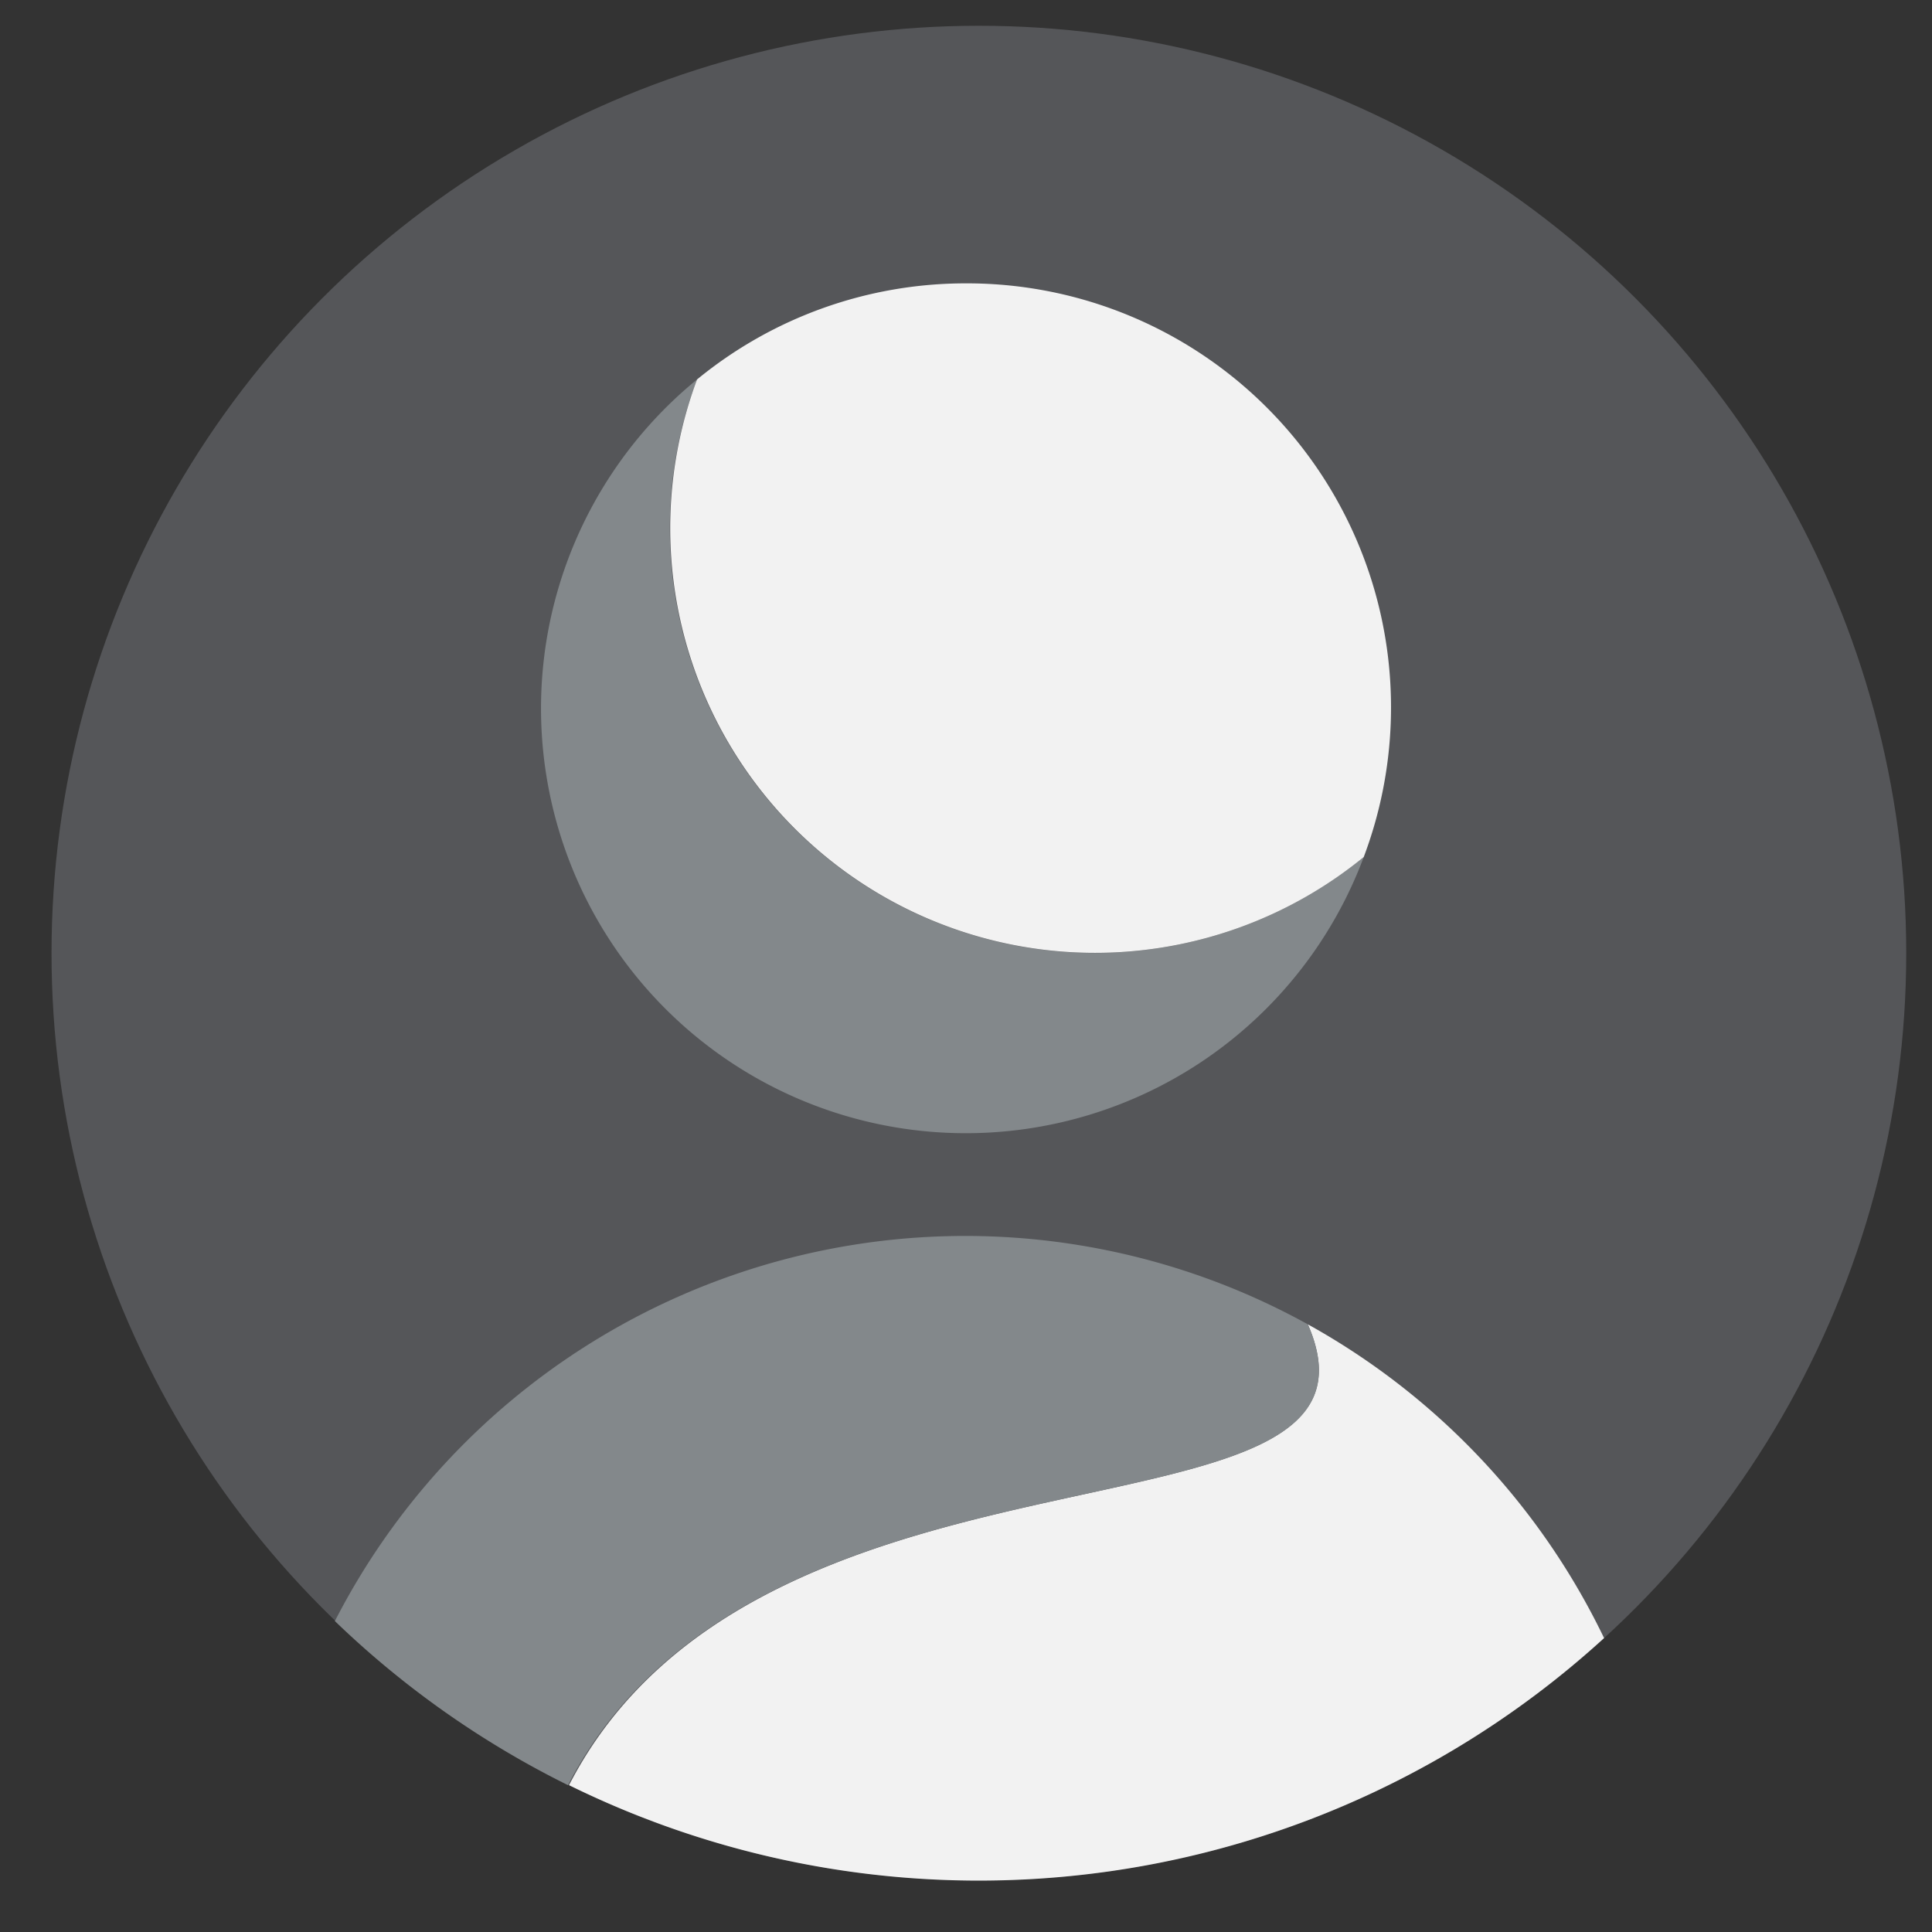
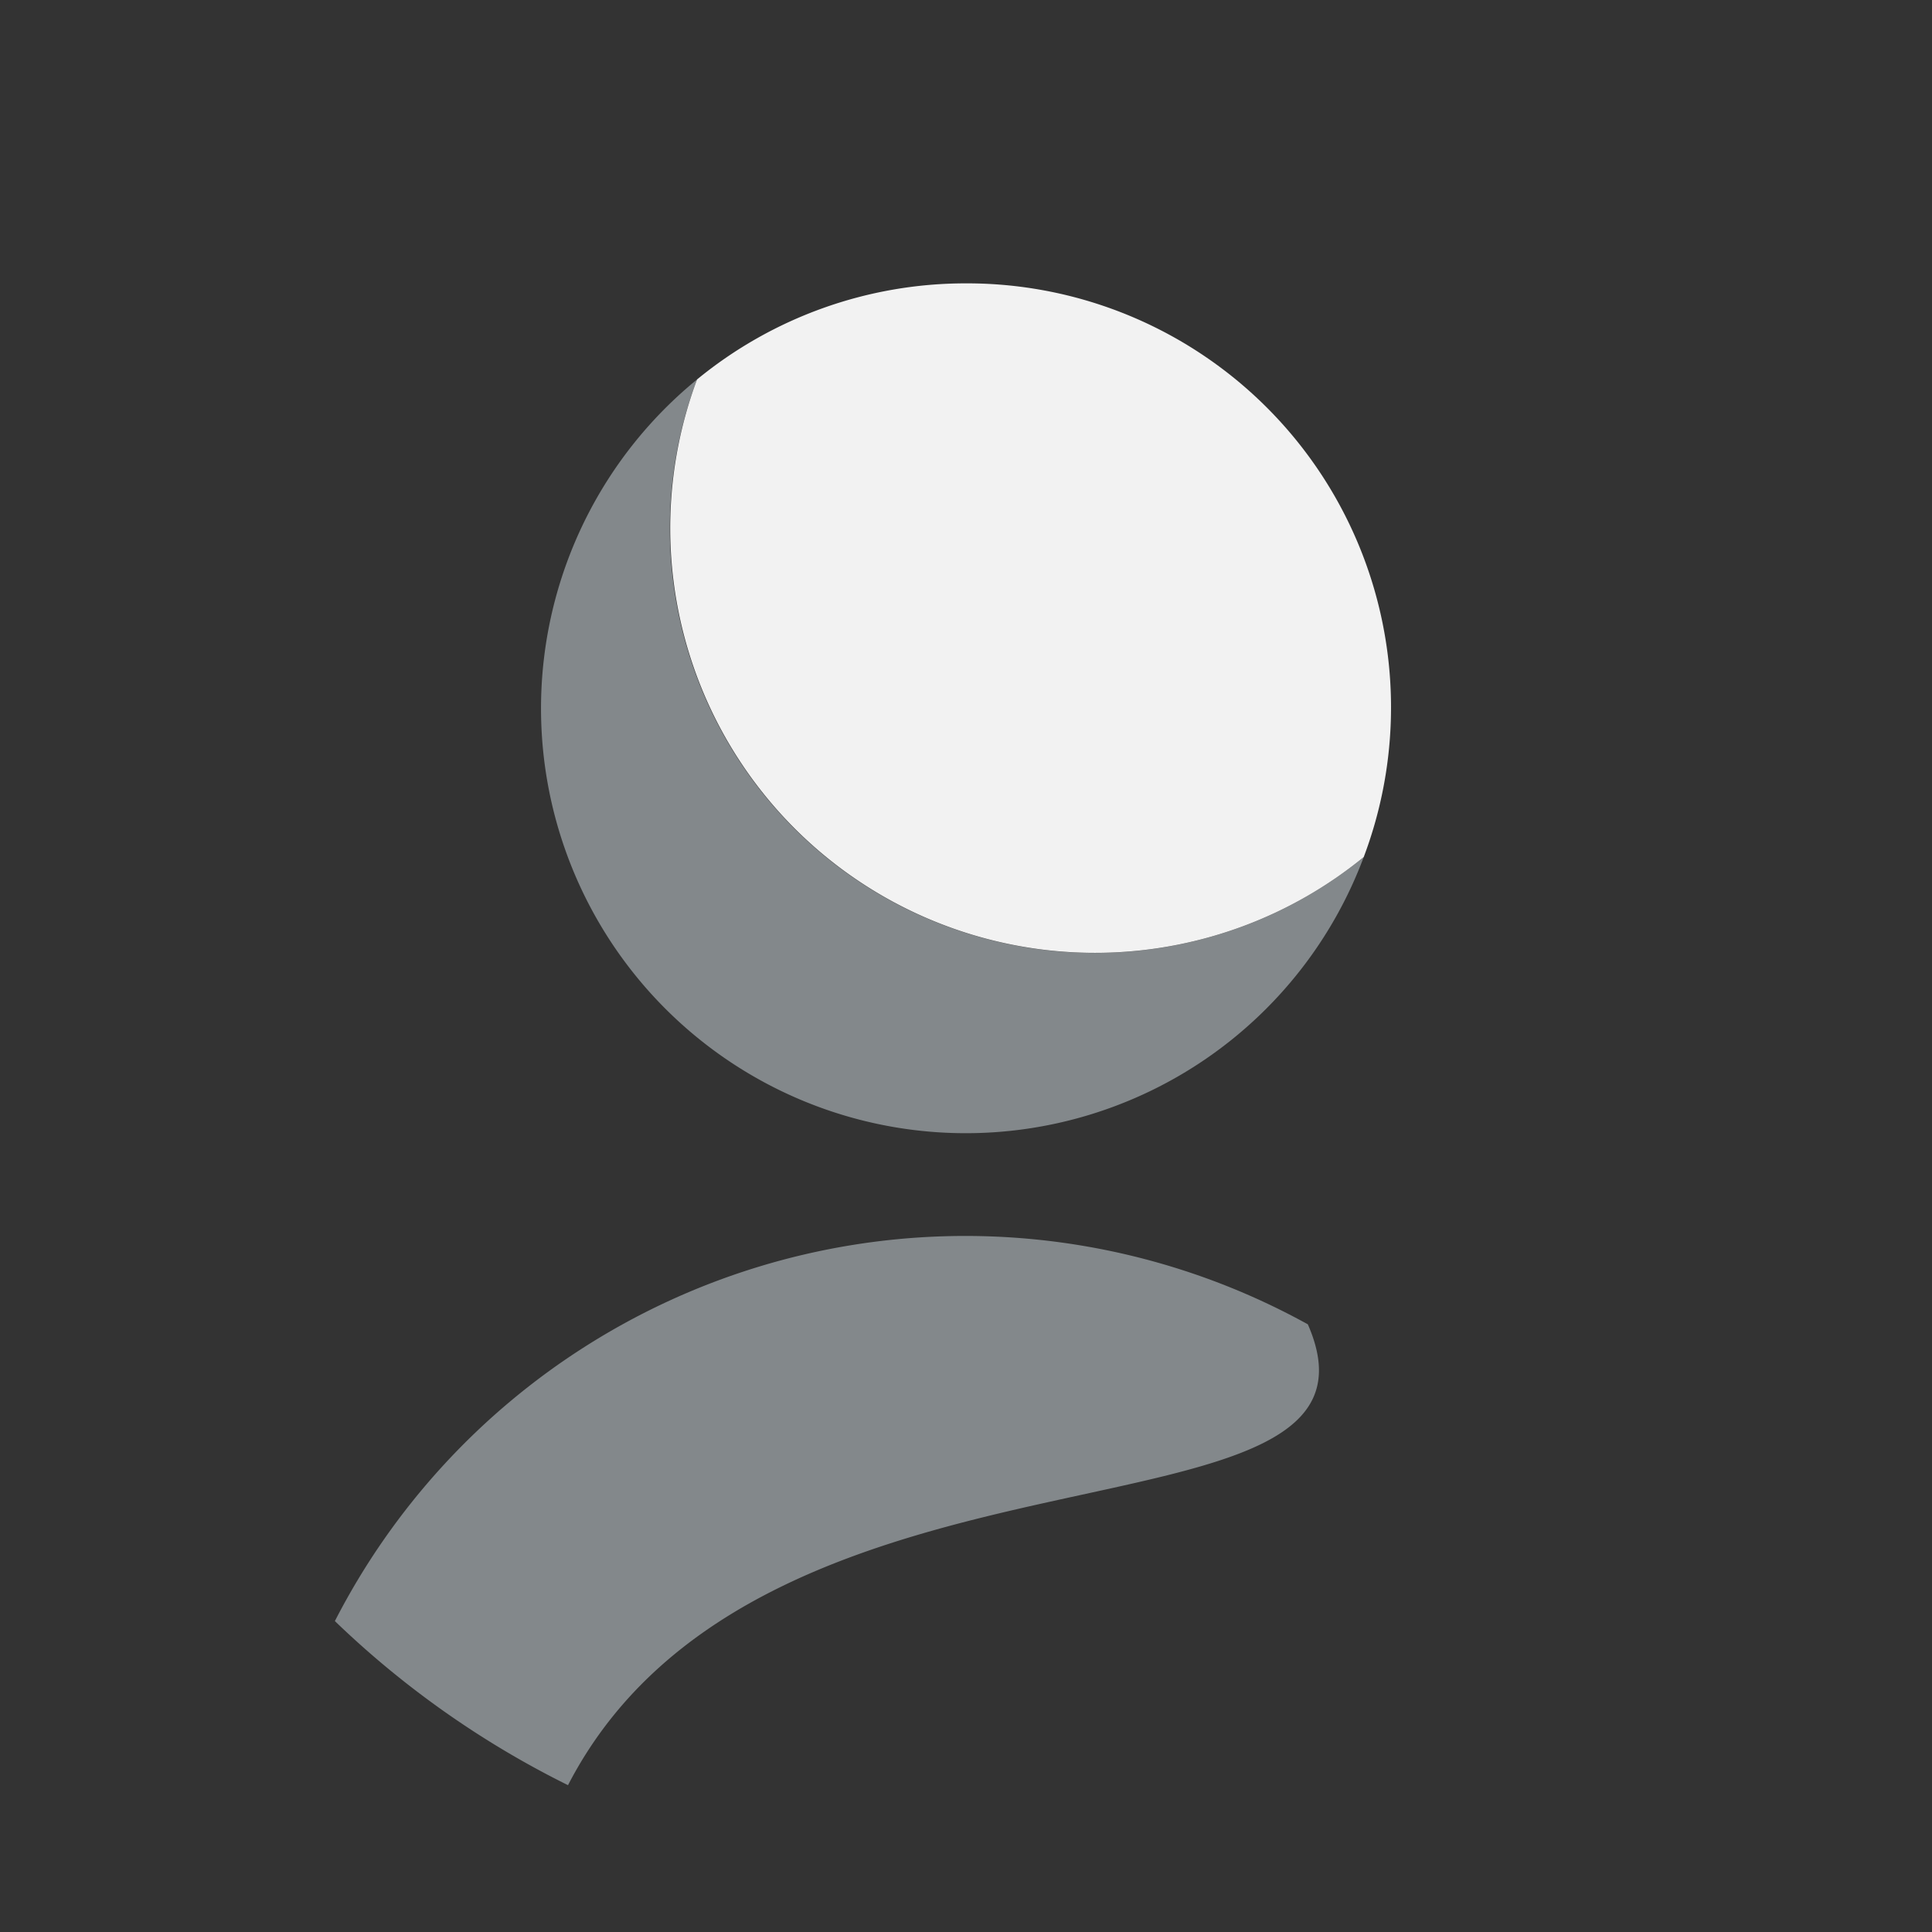
<svg xmlns="http://www.w3.org/2000/svg" id="Layer_1" data-name="Layer 1" viewBox="0 0 75 75">
  <rect x="0" y="0" width="75" height="75" fill="#333333" stroke="none" />
  <defs>
    <style>.cls-1{fill:#555659;}.cls-2{fill:#83888b;}.cls-3{fill:#f2f2f2;}</style>
  </defs>
  <title>testimonial_avatardefault</title>
-   <circle class="cls-1" cx="38" cy="37" r="36" />
-   <path class="cls-2" d="M26,20.5a16.43,16.43,0,0,1,1.06-5.77A16.49,16.49,0,1,0,52.94,33.27,16.5,16.5,0,0,1,26,20.5Z" />
+   <path class="cls-2" d="M26,20.5a16.43,16.43,0,0,1,1.06-5.77A16.49,16.49,0,1,0,52.94,33.27,16.5,16.5,0,0,1,26,20.5" />
  <path class="cls-3" d="M37.5,11a16.43,16.43,0,0,0-10.44,3.73A16.49,16.49,0,0,0,52.94,33.27,16.46,16.46,0,0,0,37.5,11Z" />
-   <path class="cls-3" d="M50.77,51.41c4,9.18-21.13,3.22-28.68,17.89a36,36,0,0,0,40.18-5.71A27.61,27.61,0,0,0,50.77,51.41Z" />
  <path class="cls-2" d="M50.77,51.41A27.5,27.5,0,0,0,13,62.93a36.07,36.07,0,0,0,9.05,6.37C29.63,54.63,54.79,60.59,50.77,51.41Z" />
</svg>